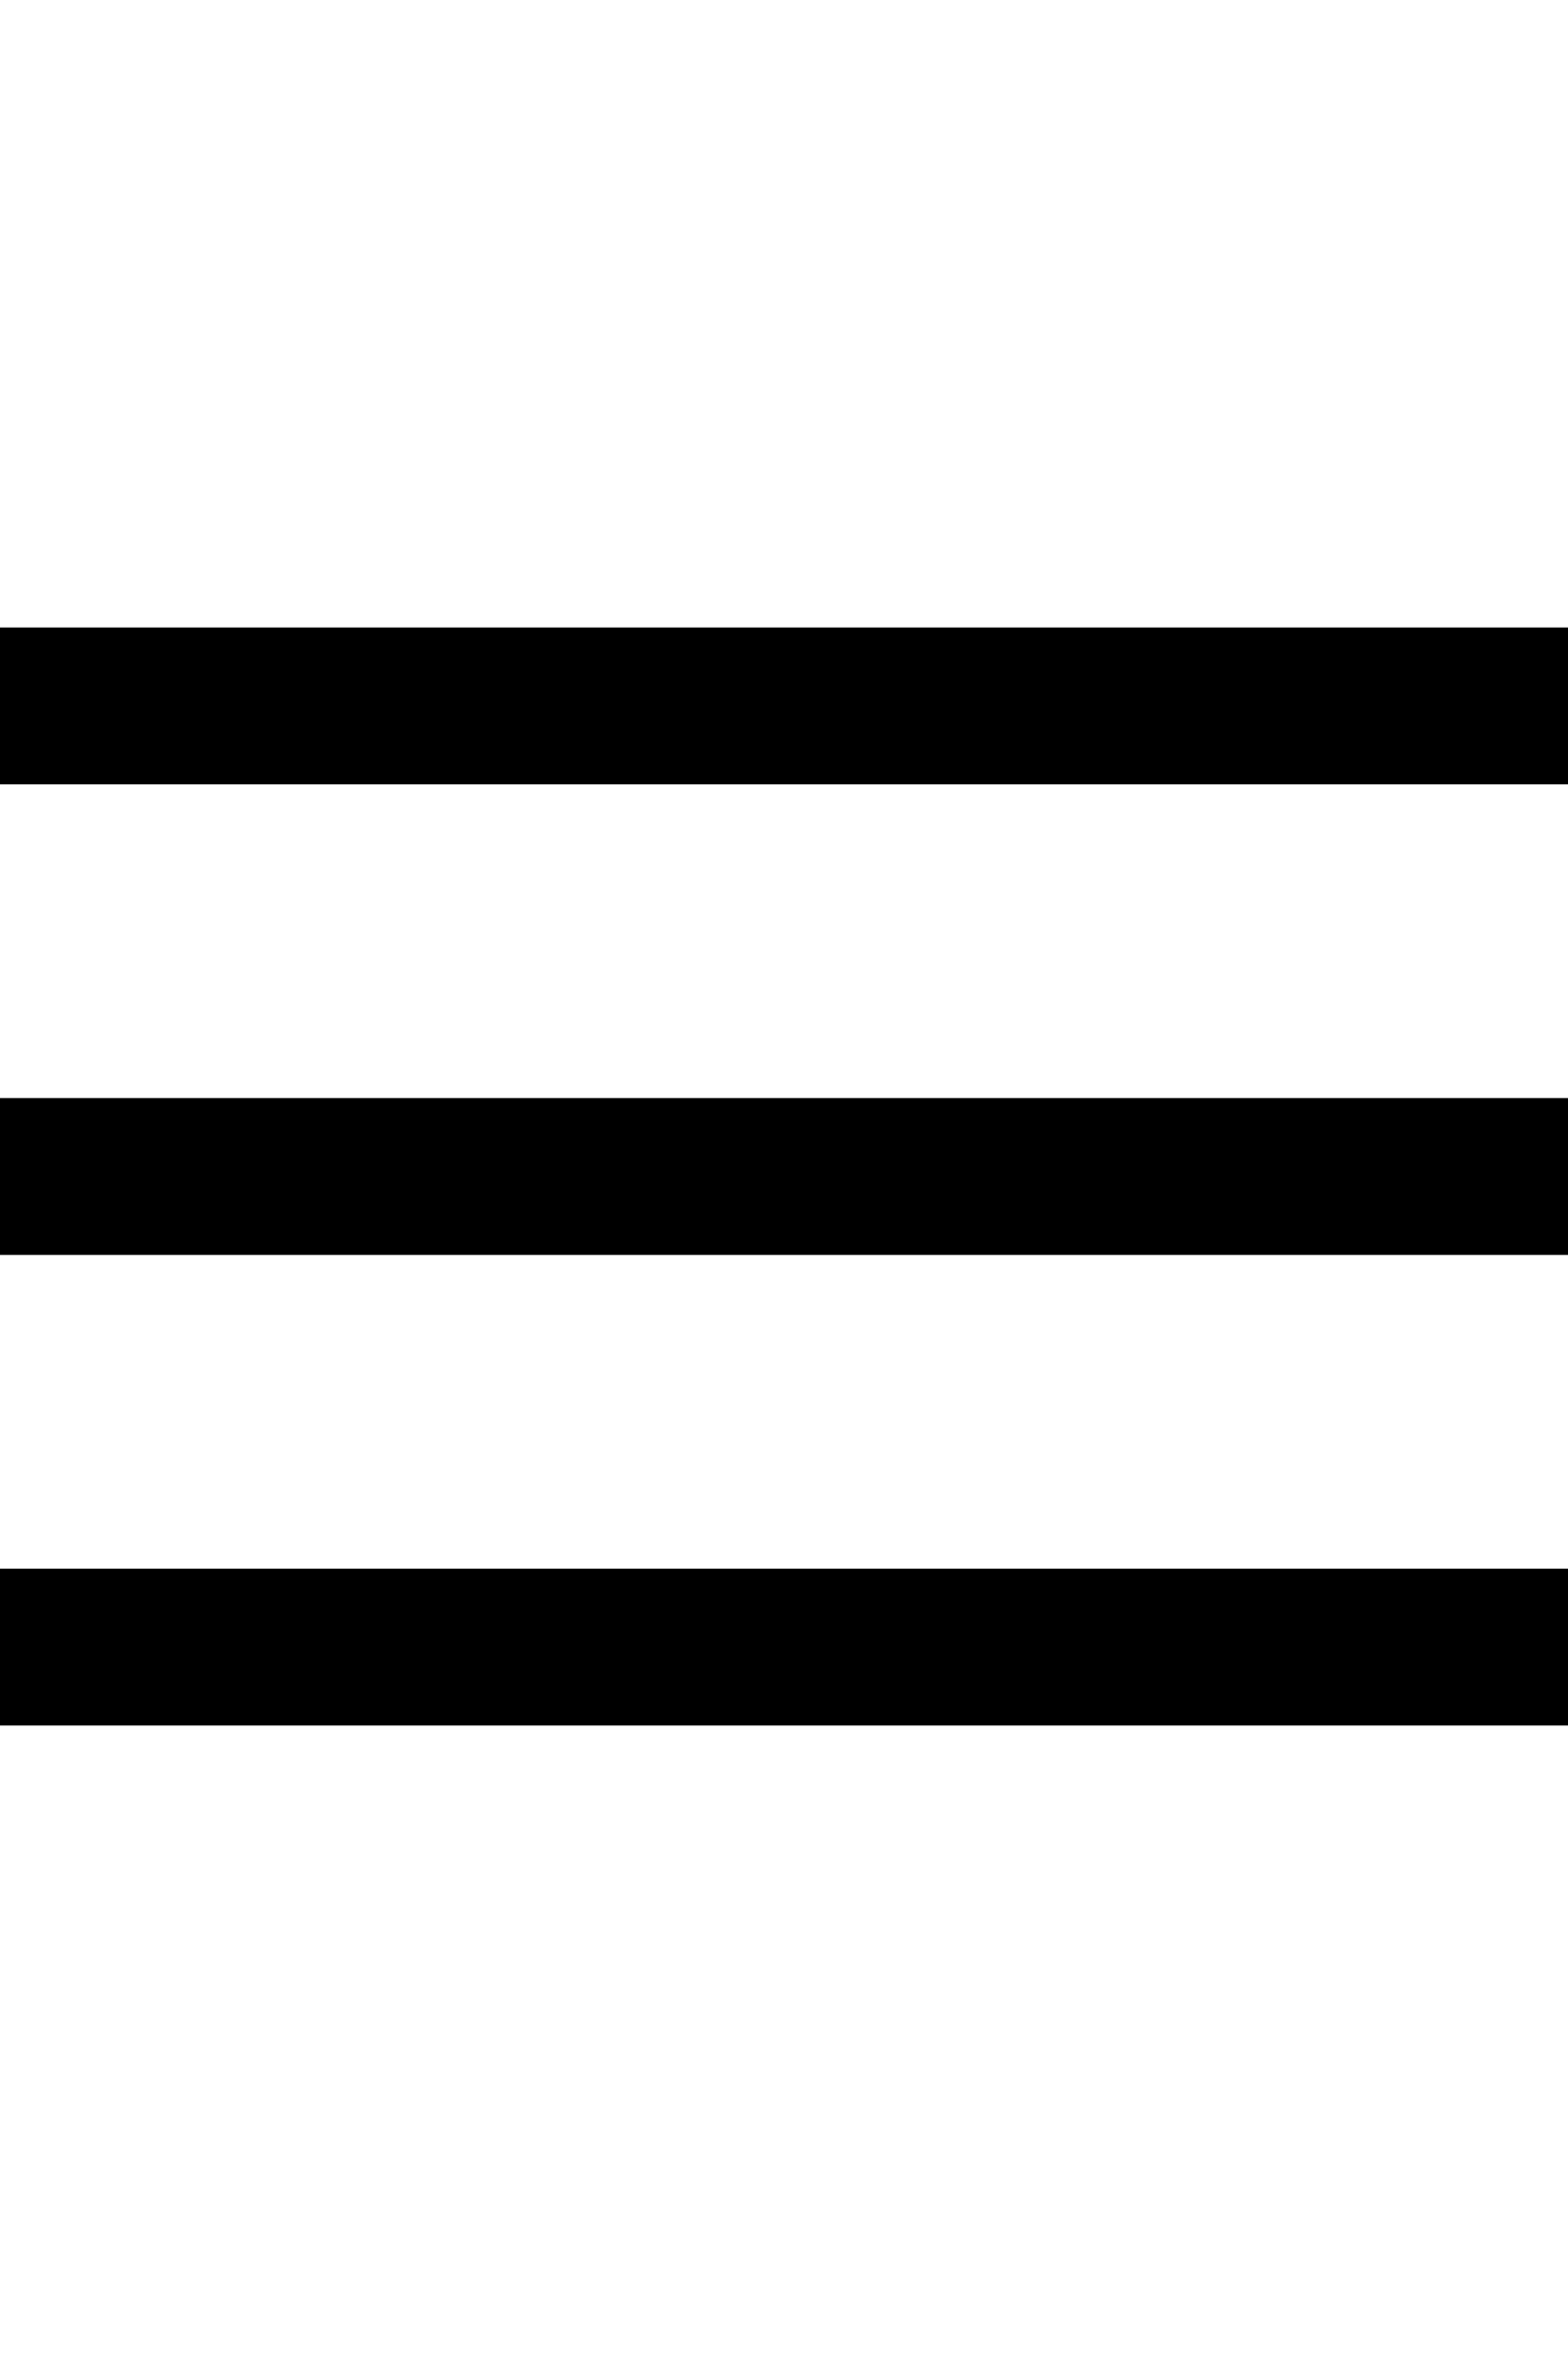
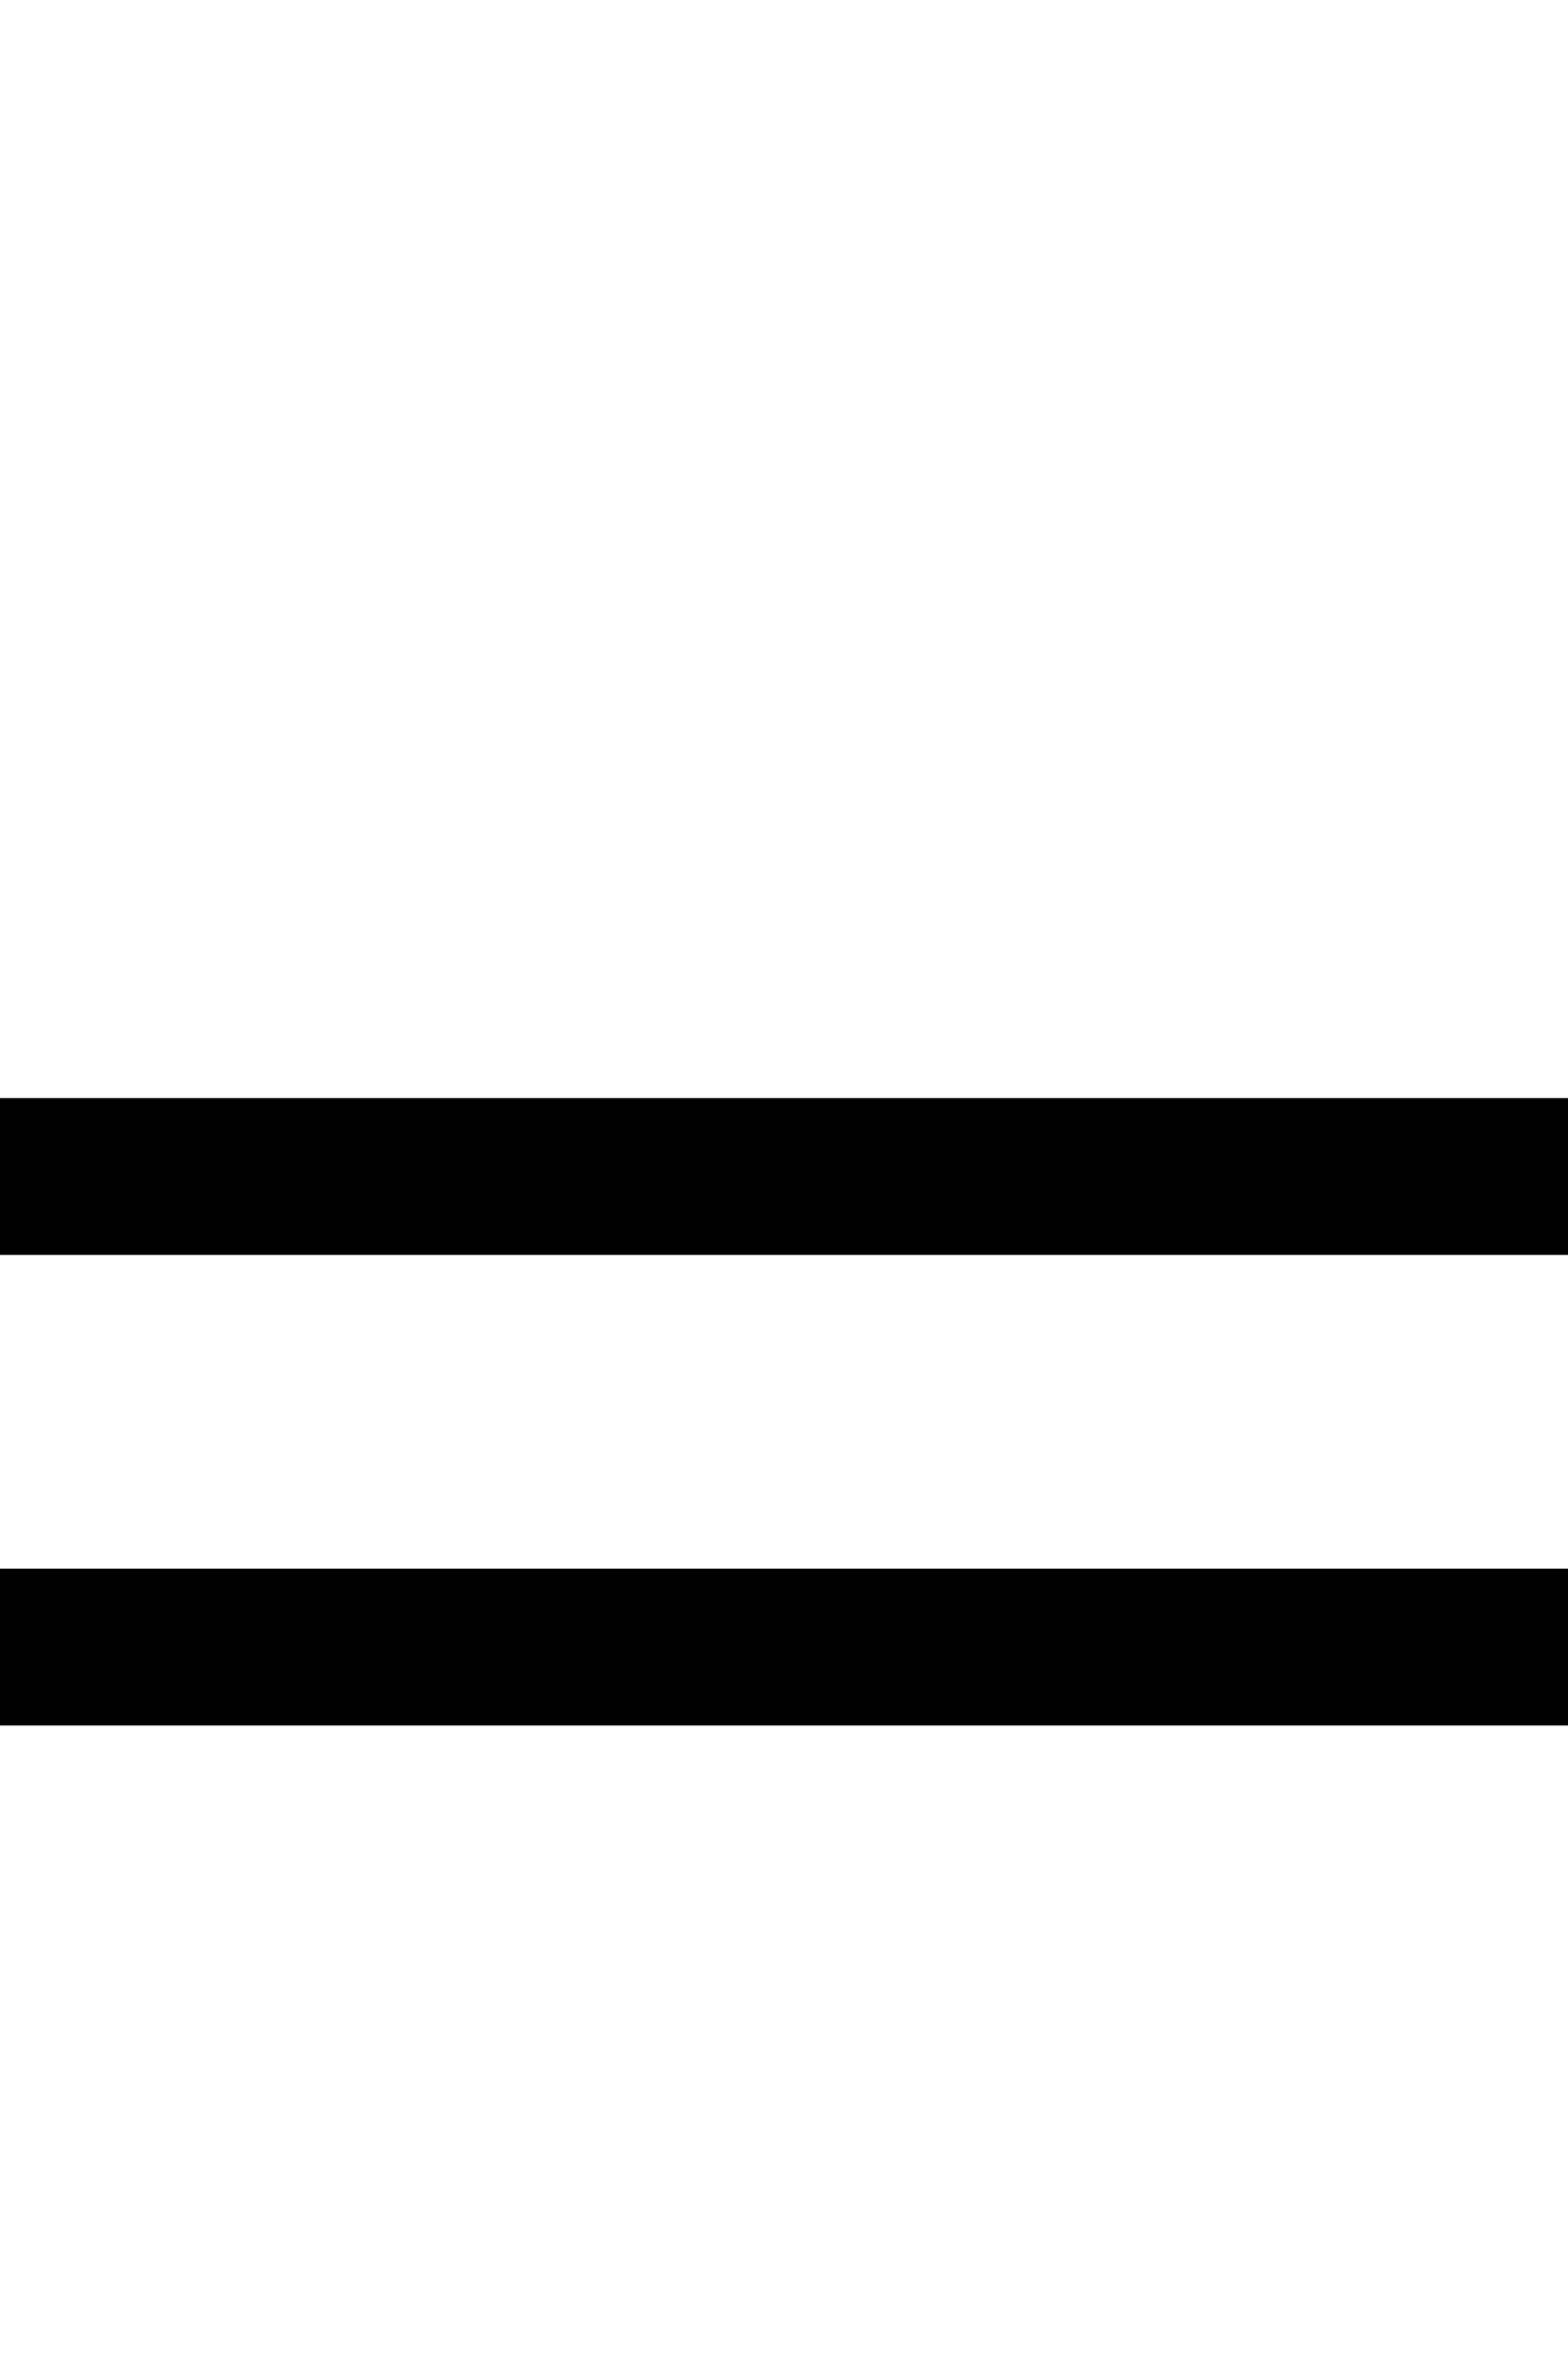
<svg xmlns="http://www.w3.org/2000/svg" width="20" height="30" viewBox="0 0 20 30" fill="none">
-   <rect y="8" width="20" height="2" fill="black" />
  <rect y="14" width="20" height="2" fill="black" />
  <rect y="20" width="20" height="2" fill="black" />
</svg>